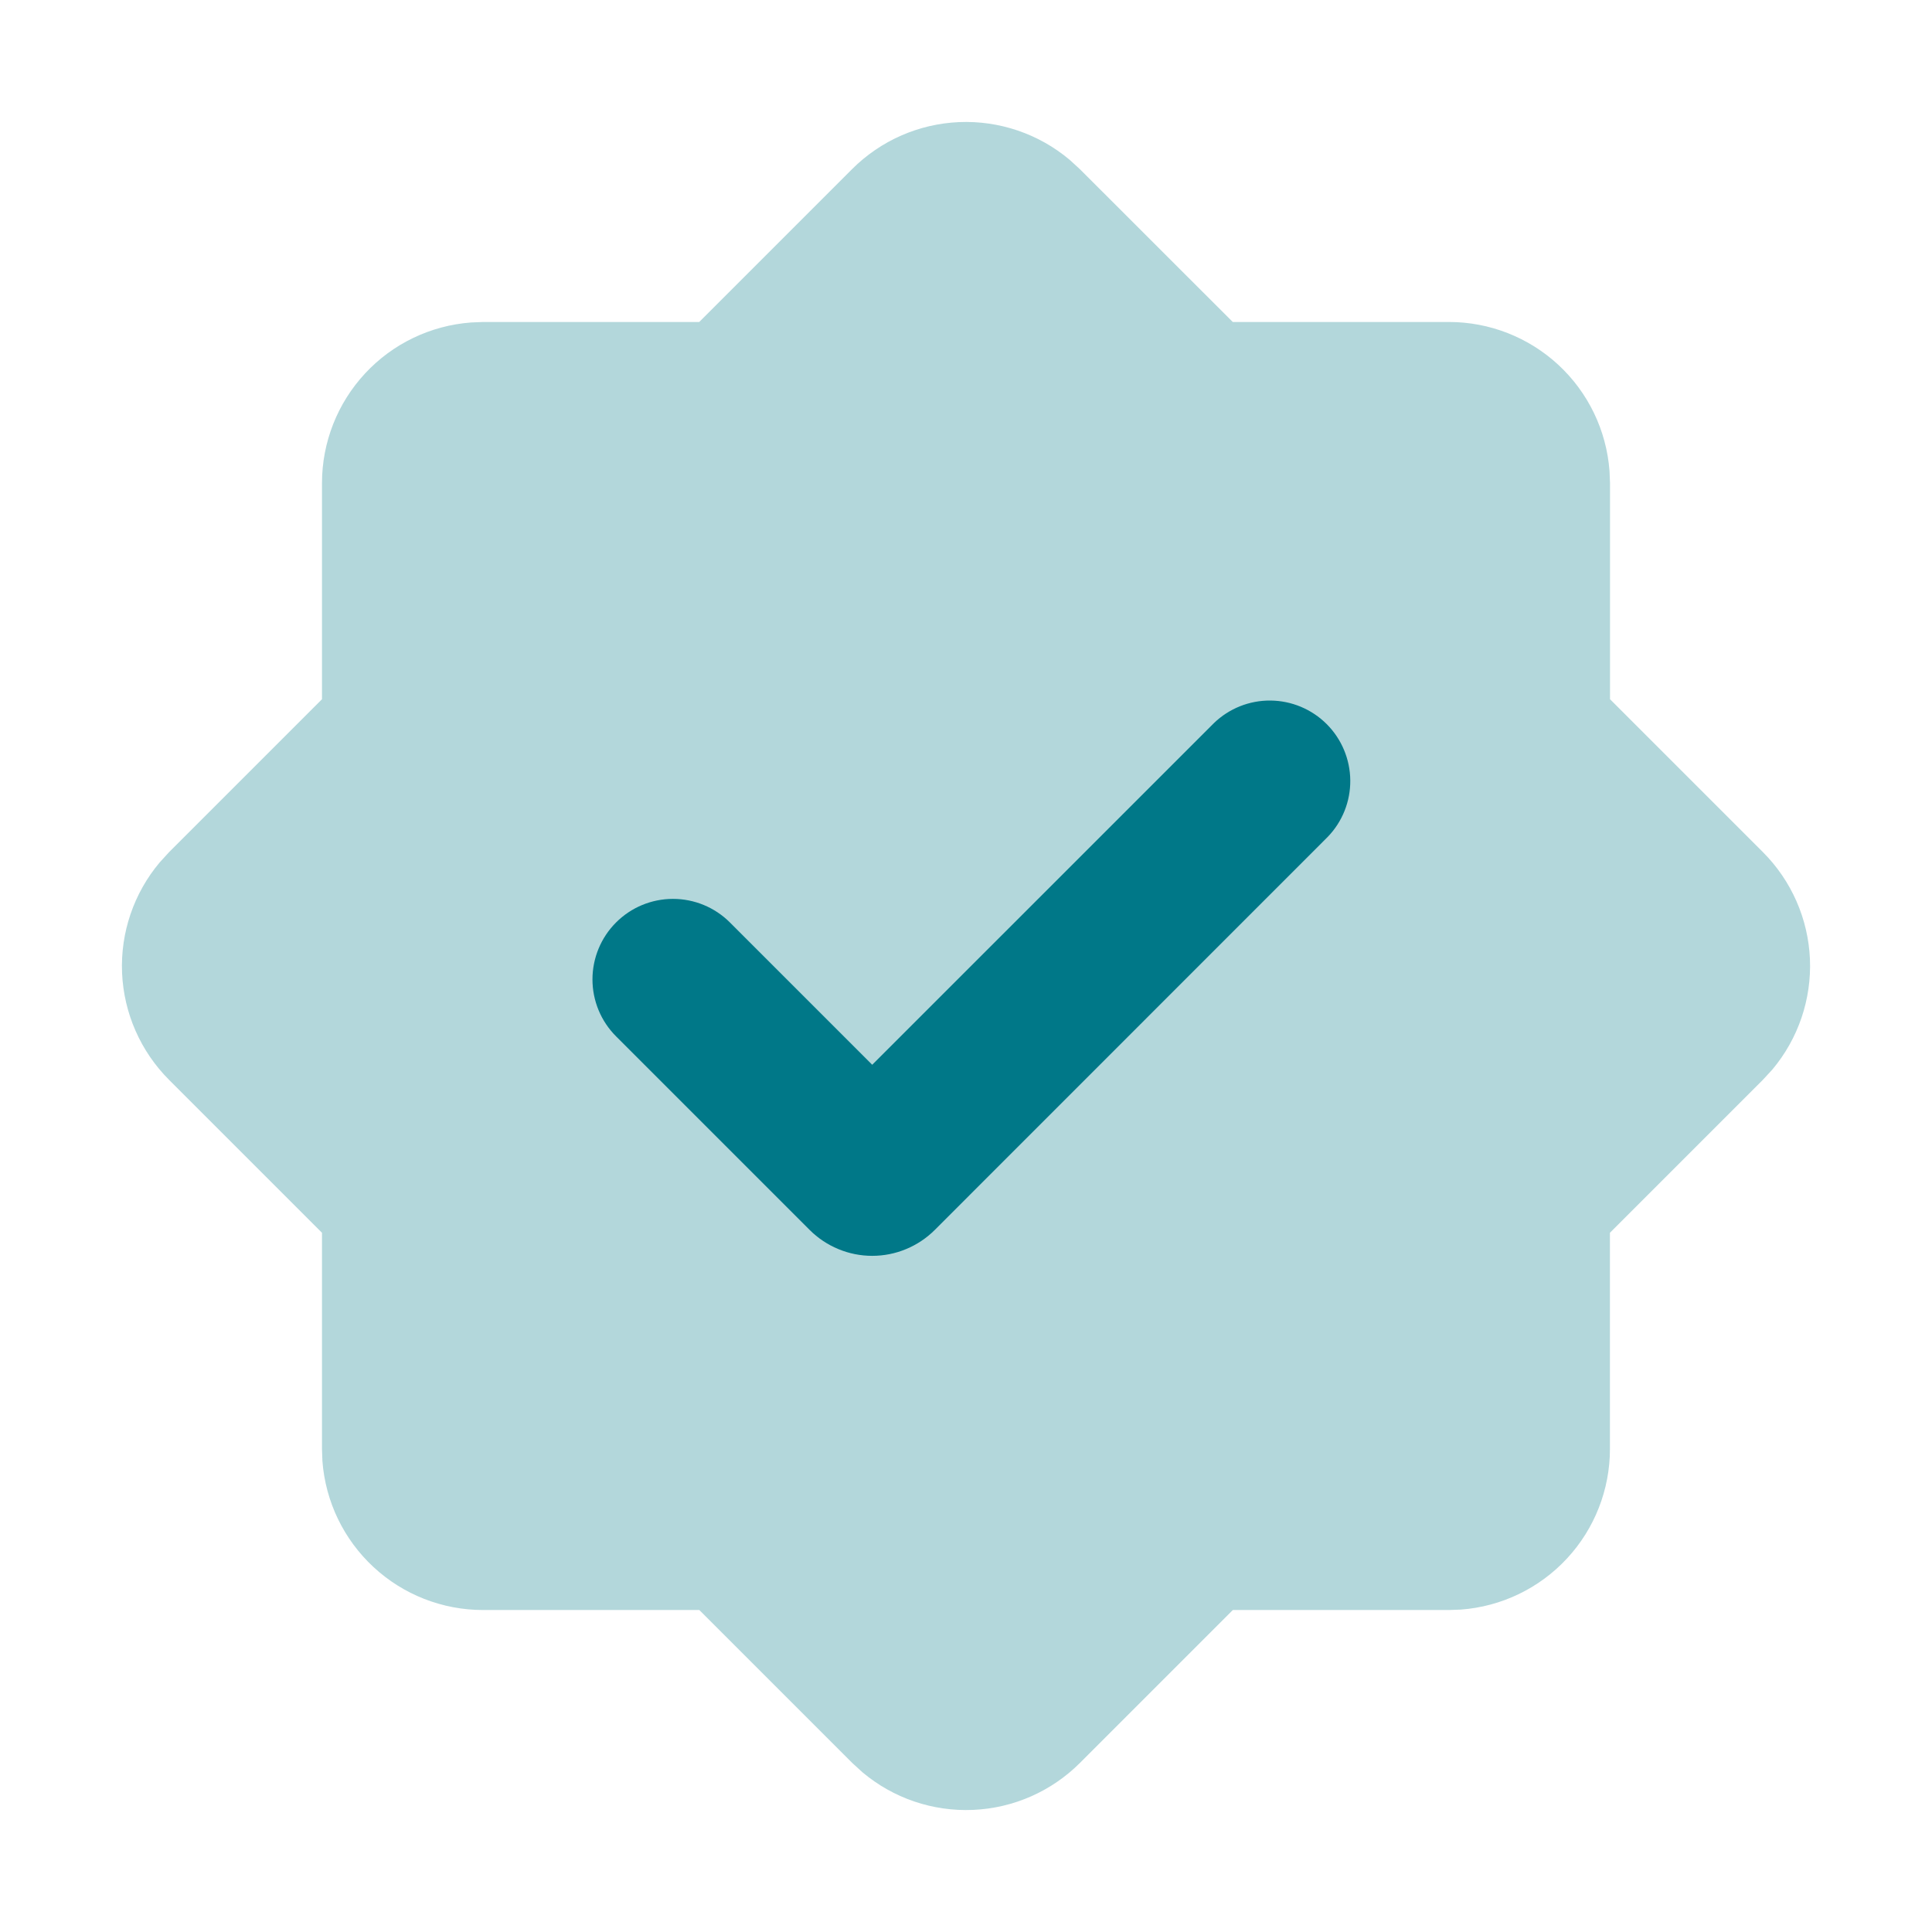
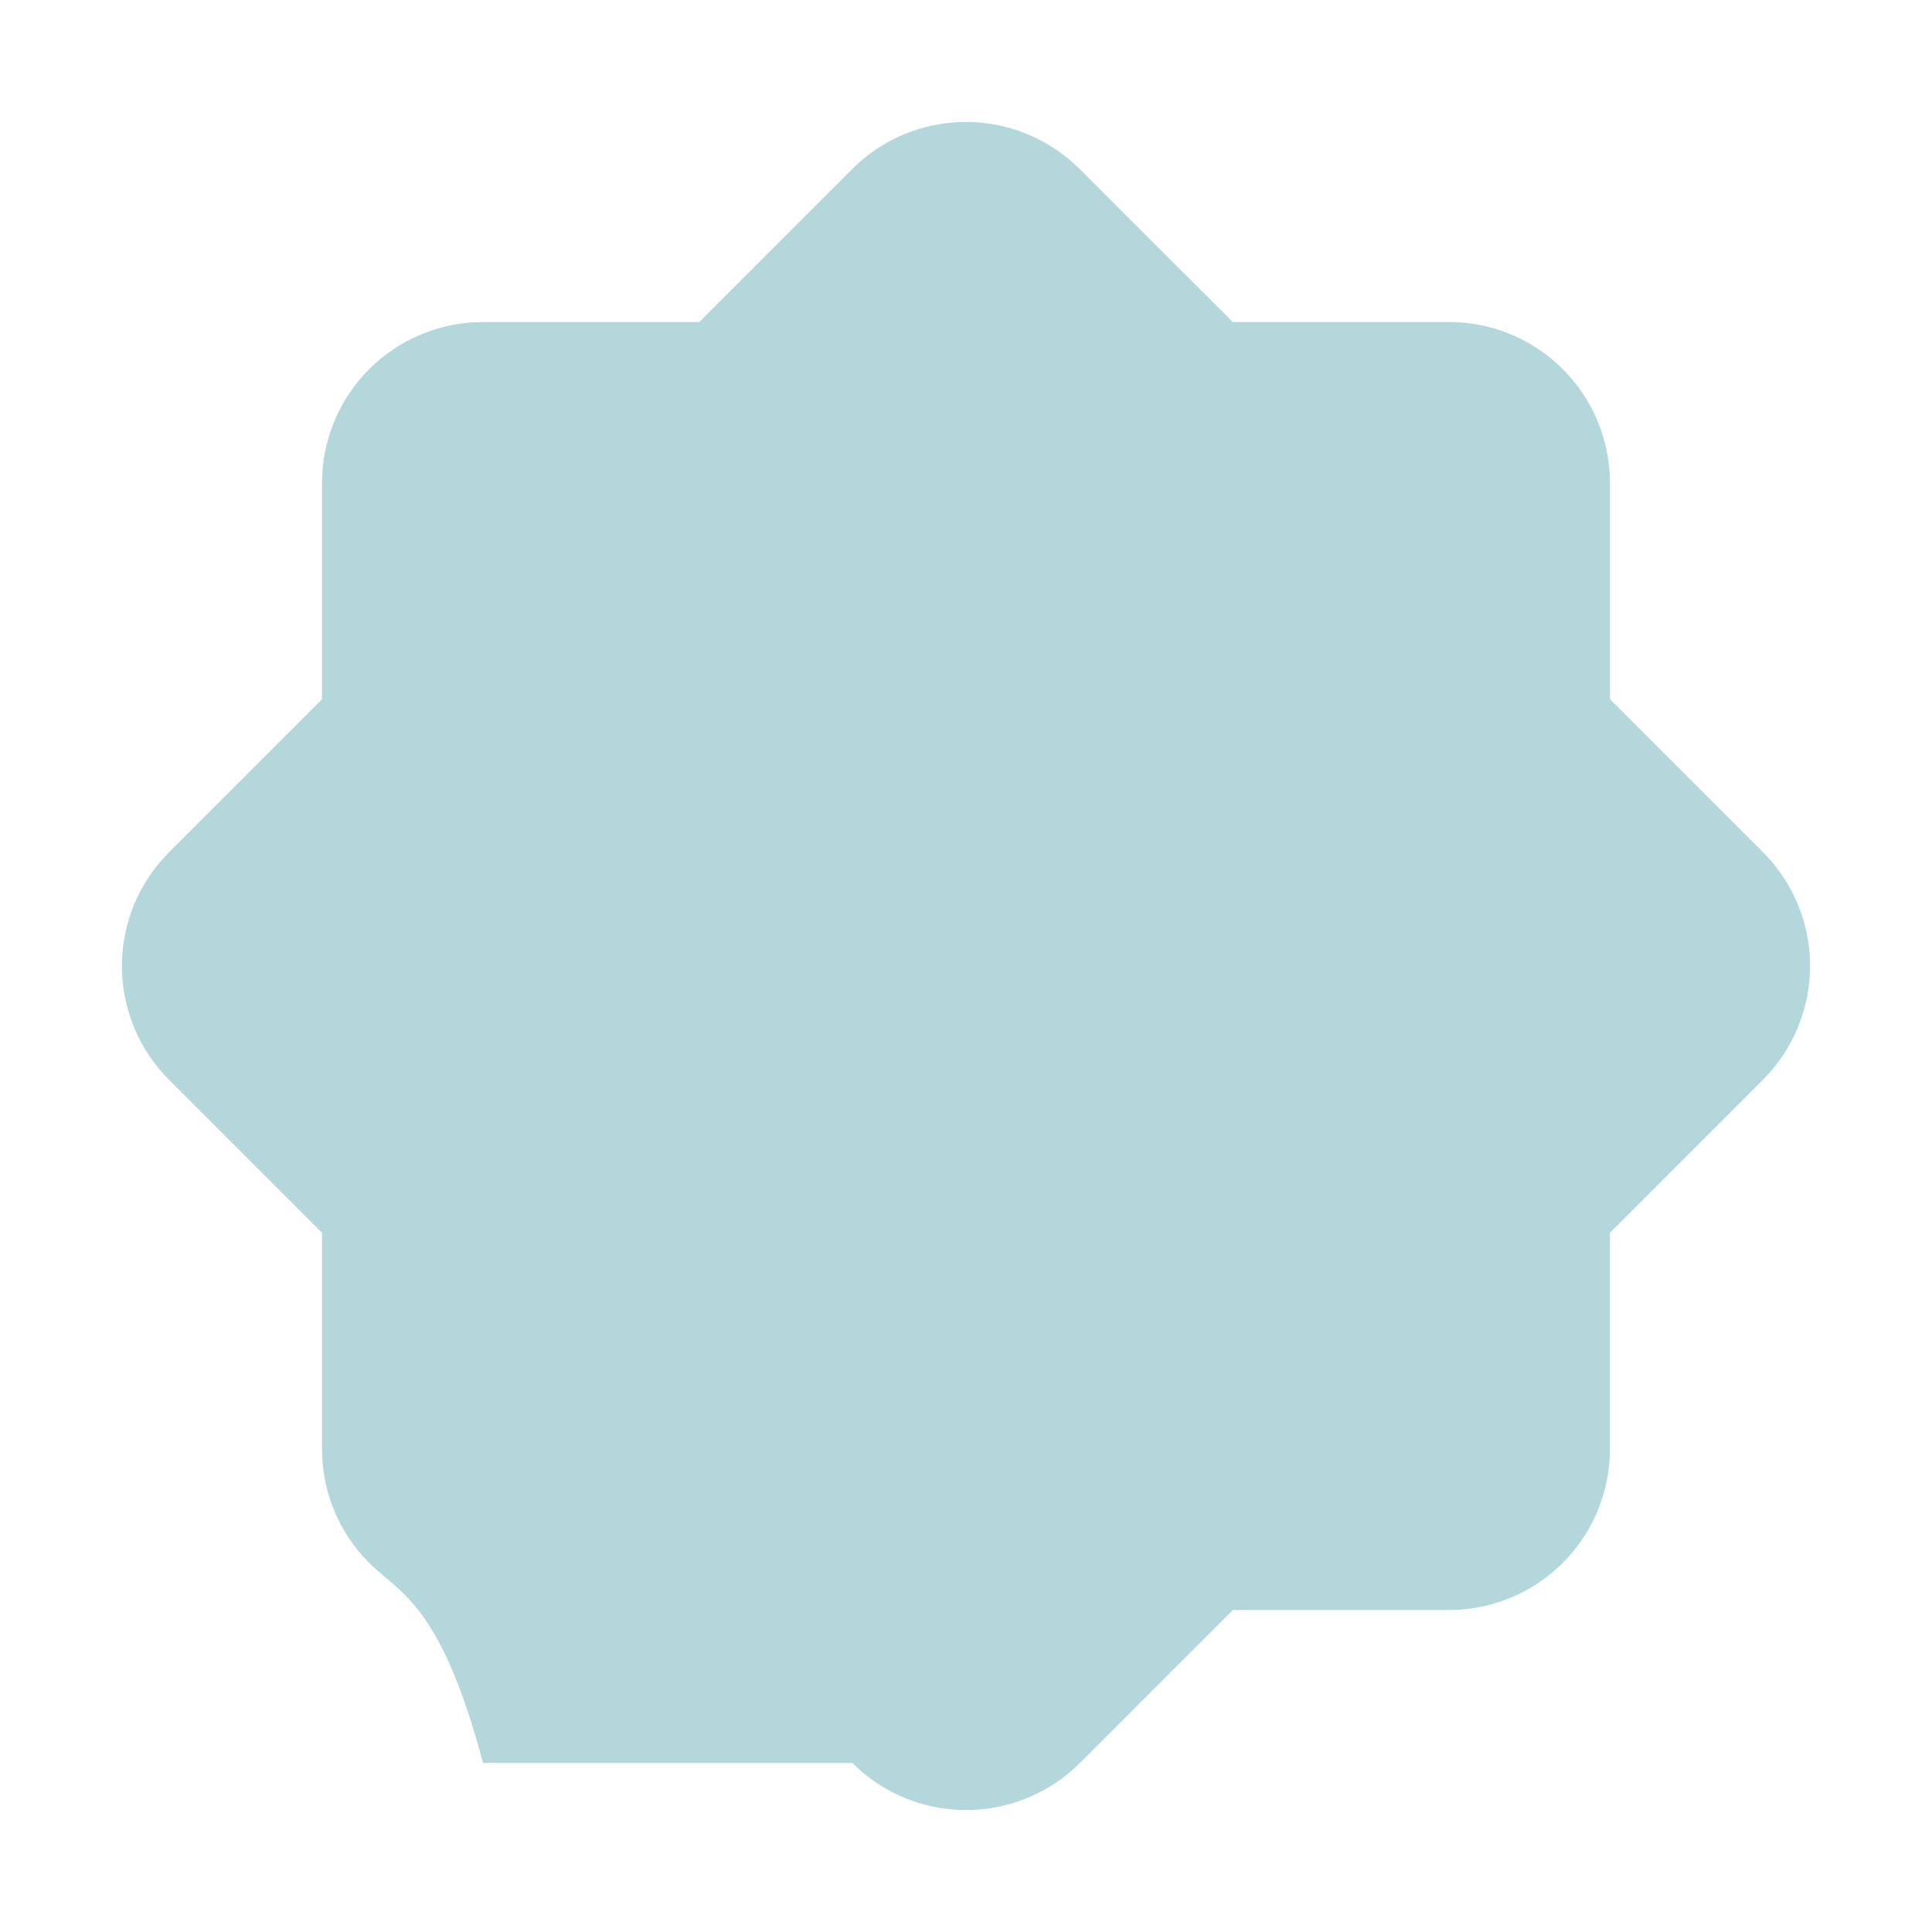
<svg xmlns="http://www.w3.org/2000/svg" width="50" height="50" viewBox="0 0 50 50" fill="none">
-   <path opacity="0.3" fill-rule="evenodd" clip-rule="evenodd" d="M22.054 4.375C22.792 3.638 23.778 3.205 24.82 3.16C25.861 3.116 26.881 3.463 27.679 4.133L27.946 4.377L31.904 8.333H37.5C38.551 8.333 39.563 8.731 40.333 9.445C41.104 10.16 41.575 11.14 41.654 12.188L41.667 12.5V18.096L45.625 22.054C46.362 22.792 46.796 23.779 46.841 24.821C46.885 25.862 46.538 26.883 45.867 27.681L45.623 27.946L41.665 31.904V37.5C41.665 38.551 41.268 39.564 40.553 40.334C39.838 41.105 38.859 41.577 37.81 41.656L37.5 41.667H31.906L27.948 45.625C27.21 46.362 26.223 46.796 25.181 46.84C24.14 46.885 23.119 46.538 22.321 45.867L22.056 45.625L18.098 41.667H12.5C11.449 41.667 10.436 41.27 9.666 40.555C8.895 39.84 8.423 38.861 8.344 37.812L8.333 37.5V31.904L4.375 27.946C3.638 27.208 3.204 26.221 3.159 25.179C3.115 24.137 3.462 23.117 4.133 22.319L4.375 22.054L8.333 18.096V12.5C8.334 11.449 8.731 10.437 9.446 9.667C10.16 8.896 11.14 8.425 12.188 8.346L12.5 8.333H18.096L22.054 4.375Z" fill="#007888" />
-   <path fill-rule="evenodd" clip-rule="evenodd" d="M31.415 18.715L22.573 27.556L18.89 23.873C18.499 23.482 17.969 23.263 17.416 23.263C16.863 23.263 16.333 23.483 15.943 23.874C15.552 24.265 15.333 24.795 15.333 25.348C15.333 25.9 15.553 26.43 15.944 26.821L20.952 31.829C21.165 32.042 21.418 32.211 21.696 32.326C21.974 32.442 22.272 32.501 22.573 32.501C22.874 32.501 23.172 32.442 23.45 32.326C23.728 32.211 23.981 32.042 24.194 31.829L34.36 21.66C34.74 21.268 34.95 20.741 34.945 20.195C34.94 19.649 34.721 19.126 34.335 18.74C33.949 18.354 33.426 18.135 32.88 18.13C32.334 18.125 31.808 18.335 31.415 18.715Z" fill="#007888" />
+   <path opacity="0.3" fill-rule="evenodd" clip-rule="evenodd" d="M22.054 4.375C22.792 3.638 23.778 3.205 24.82 3.16C25.861 3.116 26.881 3.463 27.679 4.133L27.946 4.377L31.904 8.333H37.5C38.551 8.333 39.563 8.731 40.333 9.445C41.104 10.16 41.575 11.14 41.654 12.188L41.667 12.5V18.096L45.625 22.054C46.362 22.792 46.796 23.779 46.841 24.821C46.885 25.862 46.538 26.883 45.867 27.681L45.623 27.946L41.665 31.904V37.5C41.665 38.551 41.268 39.564 40.553 40.334C39.838 41.105 38.859 41.577 37.81 41.656L37.5 41.667H31.906L27.948 45.625C27.21 46.362 26.223 46.796 25.181 46.84C24.14 46.885 23.119 46.538 22.321 45.867L22.056 45.625H12.5C11.449 41.667 10.436 41.27 9.666 40.555C8.895 39.84 8.423 38.861 8.344 37.812L8.333 37.5V31.904L4.375 27.946C3.638 27.208 3.204 26.221 3.159 25.179C3.115 24.137 3.462 23.117 4.133 22.319L4.375 22.054L8.333 18.096V12.5C8.334 11.449 8.731 10.437 9.446 9.667C10.16 8.896 11.14 8.425 12.188 8.346L12.5 8.333H18.096L22.054 4.375Z" fill="#007888" />
</svg>